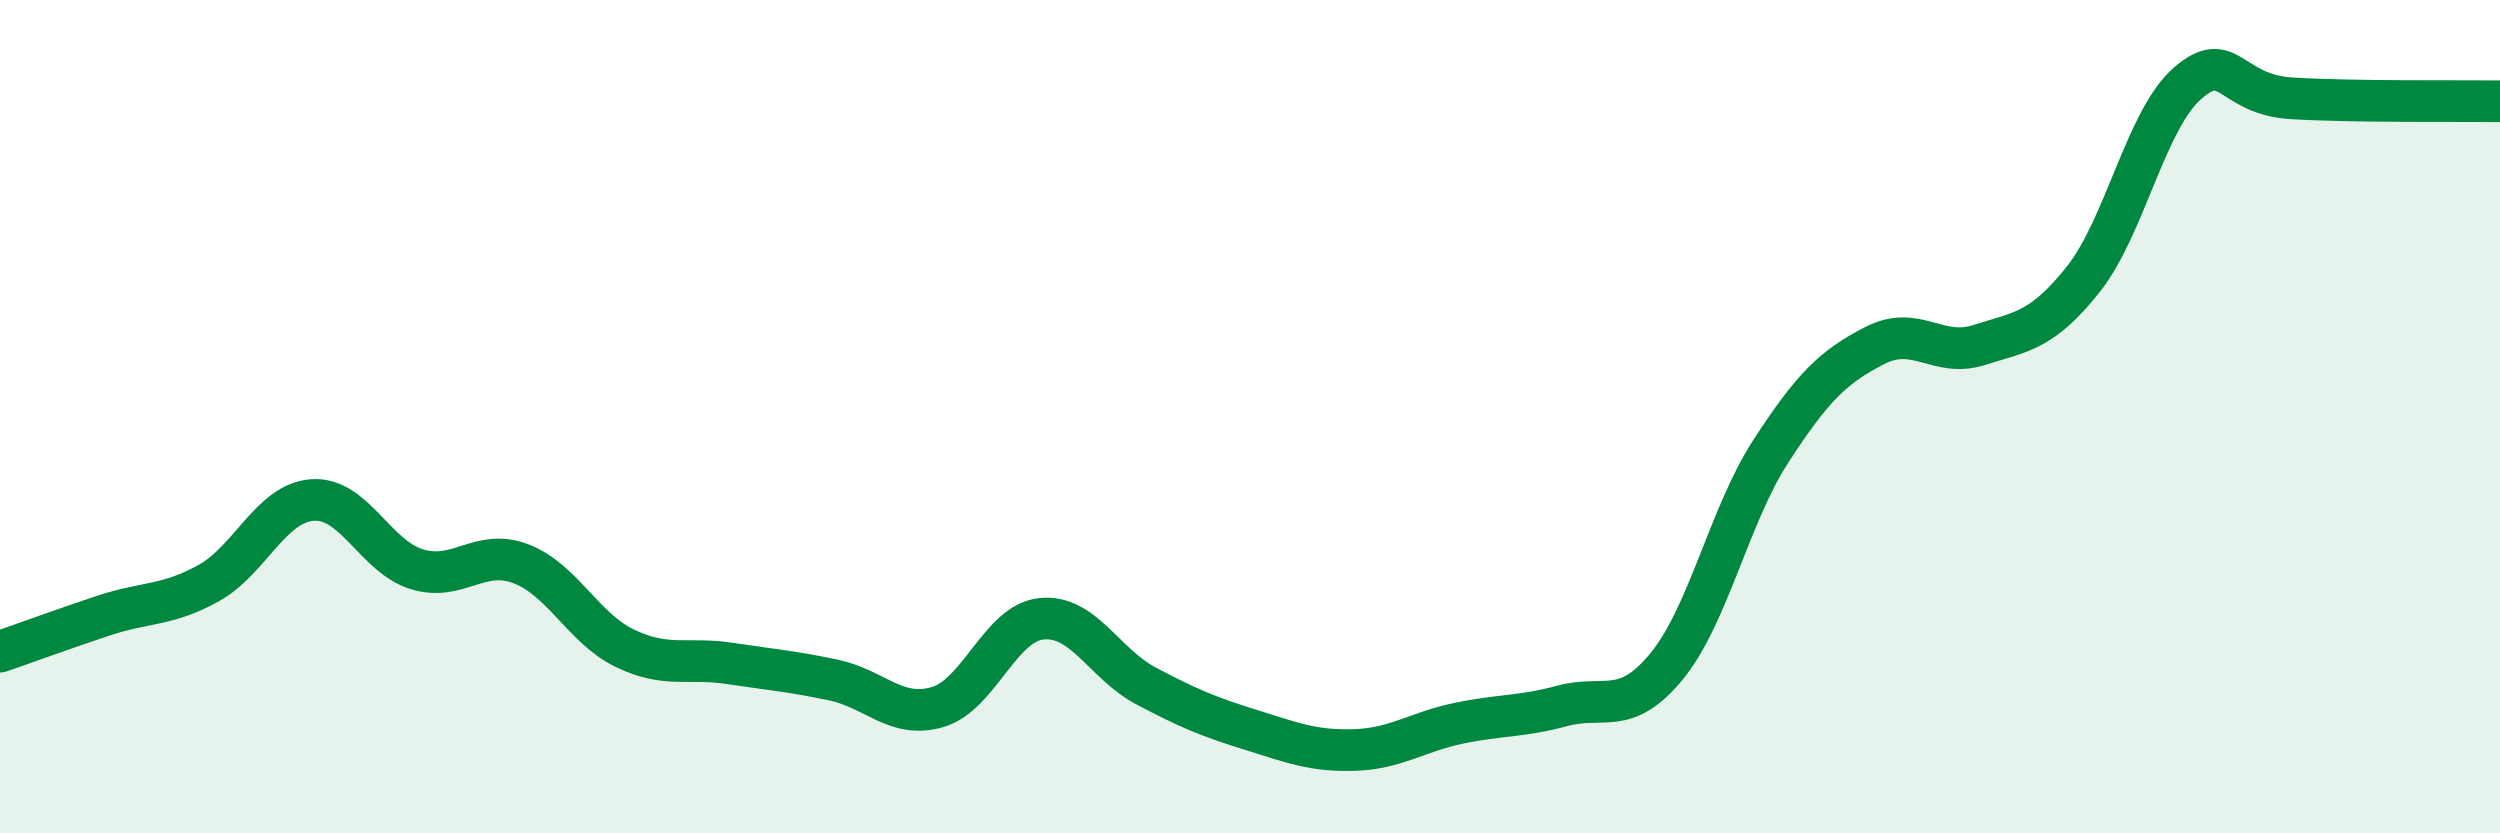
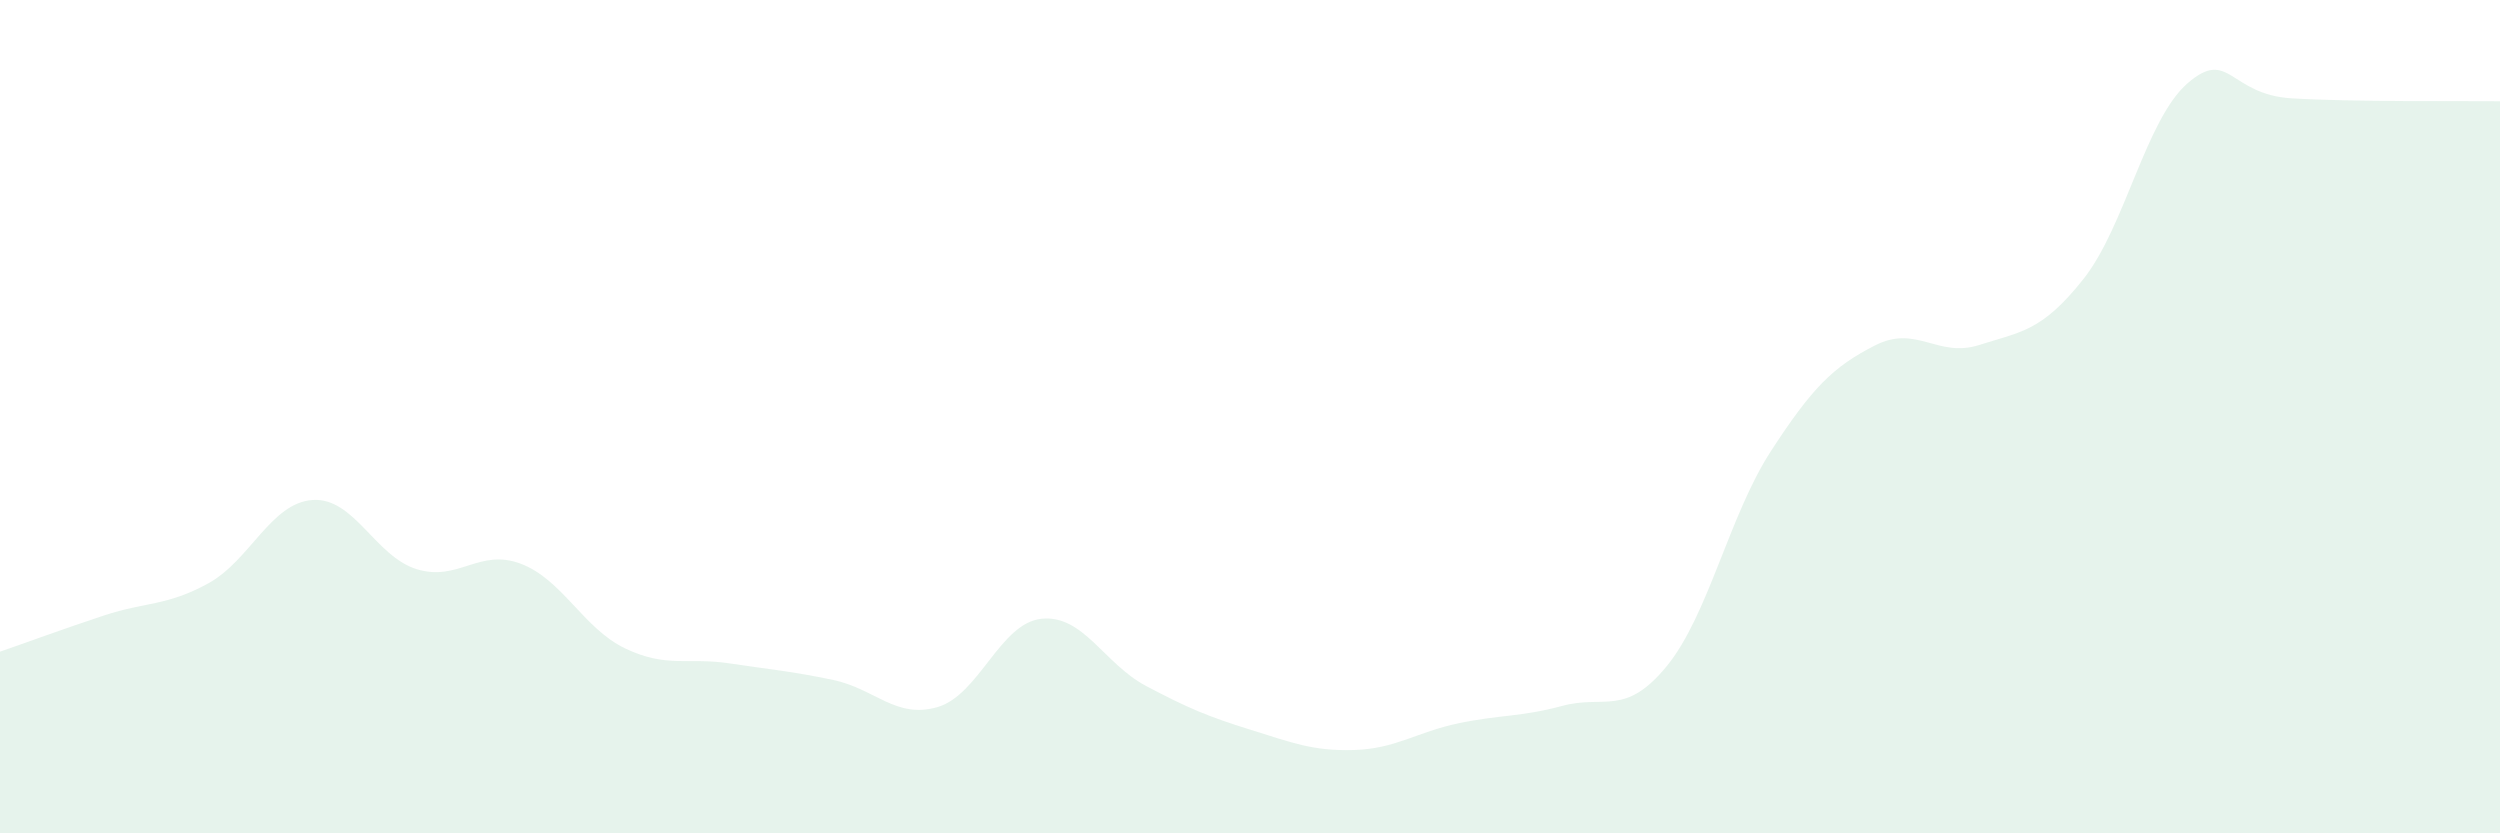
<svg xmlns="http://www.w3.org/2000/svg" width="60" height="20" viewBox="0 0 60 20">
  <path d="M 0,15.64 C 0.5,15.47 1.5,15.1 2.5,14.77 C 3.5,14.44 4,14.55 5,14 C 6,13.45 6.5,12.07 7.5,12 C 8.5,11.93 9,13.35 10,13.66 C 11,13.97 11.5,13.15 12.5,13.53 C 13.5,13.91 14,15.08 15,15.56 C 16,16.04 16.5,15.77 17.5,15.92 C 18.5,16.07 19,16.11 20,16.32 C 21,16.53 21.5,17.26 22.5,16.97 C 23.5,16.68 24,14.95 25,14.85 C 26,14.75 26.5,15.93 27.5,16.46 C 28.5,16.99 29,17.2 30,17.51 C 31,17.82 31.5,18.03 32.5,18 C 33.5,17.97 34,17.57 35,17.36 C 36,17.15 36.5,17.21 37.5,16.94 C 38.5,16.67 39,17.21 40,15.99 C 41,14.77 41.5,12.37 42.5,10.83 C 43.5,9.29 44,8.8 45,8.29 C 46,7.78 46.5,8.6 47.5,8.28 C 48.5,7.96 49,7.96 50,6.7 C 51,5.44 51.5,2.87 52.5,2 C 53.5,1.13 53.5,2.27 55,2.36 C 56.5,2.45 59,2.42 60,2.43L60 20L0 20Z" fill="#008740" opacity="0.1" stroke-linecap="round" stroke-linejoin="round" />
-   <path d="M 0,15.64 C 0.5,15.47 1.5,15.1 2.5,14.77 C 3.5,14.44 4,14.55 5,14 C 6,13.45 6.5,12.07 7.5,12 C 8.5,11.93 9,13.35 10,13.66 C 11,13.97 11.5,13.15 12.5,13.53 C 13.5,13.91 14,15.08 15,15.56 C 16,16.04 16.5,15.77 17.5,15.92 C 18.5,16.07 19,16.11 20,16.32 C 21,16.53 21.5,17.26 22.5,16.97 C 23.5,16.68 24,14.95 25,14.85 C 26,14.75 26.5,15.93 27.5,16.46 C 28.5,16.99 29,17.2 30,17.51 C 31,17.82 31.5,18.03 32.5,18 C 33.5,17.97 34,17.57 35,17.36 C 36,17.15 36.5,17.21 37.5,16.94 C 38.5,16.67 39,17.21 40,15.99 C 41,14.77 41.5,12.37 42.5,10.83 C 43.5,9.29 44,8.8 45,8.29 C 46,7.78 46.5,8.6 47.5,8.28 C 48.5,7.96 49,7.96 50,6.7 C 51,5.44 51.5,2.87 52.5,2 C 53.5,1.13 53.5,2.27 55,2.36 C 56.5,2.45 59,2.42 60,2.43" stroke="#008740" stroke-width="1" fill="none" stroke-linecap="round" stroke-linejoin="round" />
</svg>